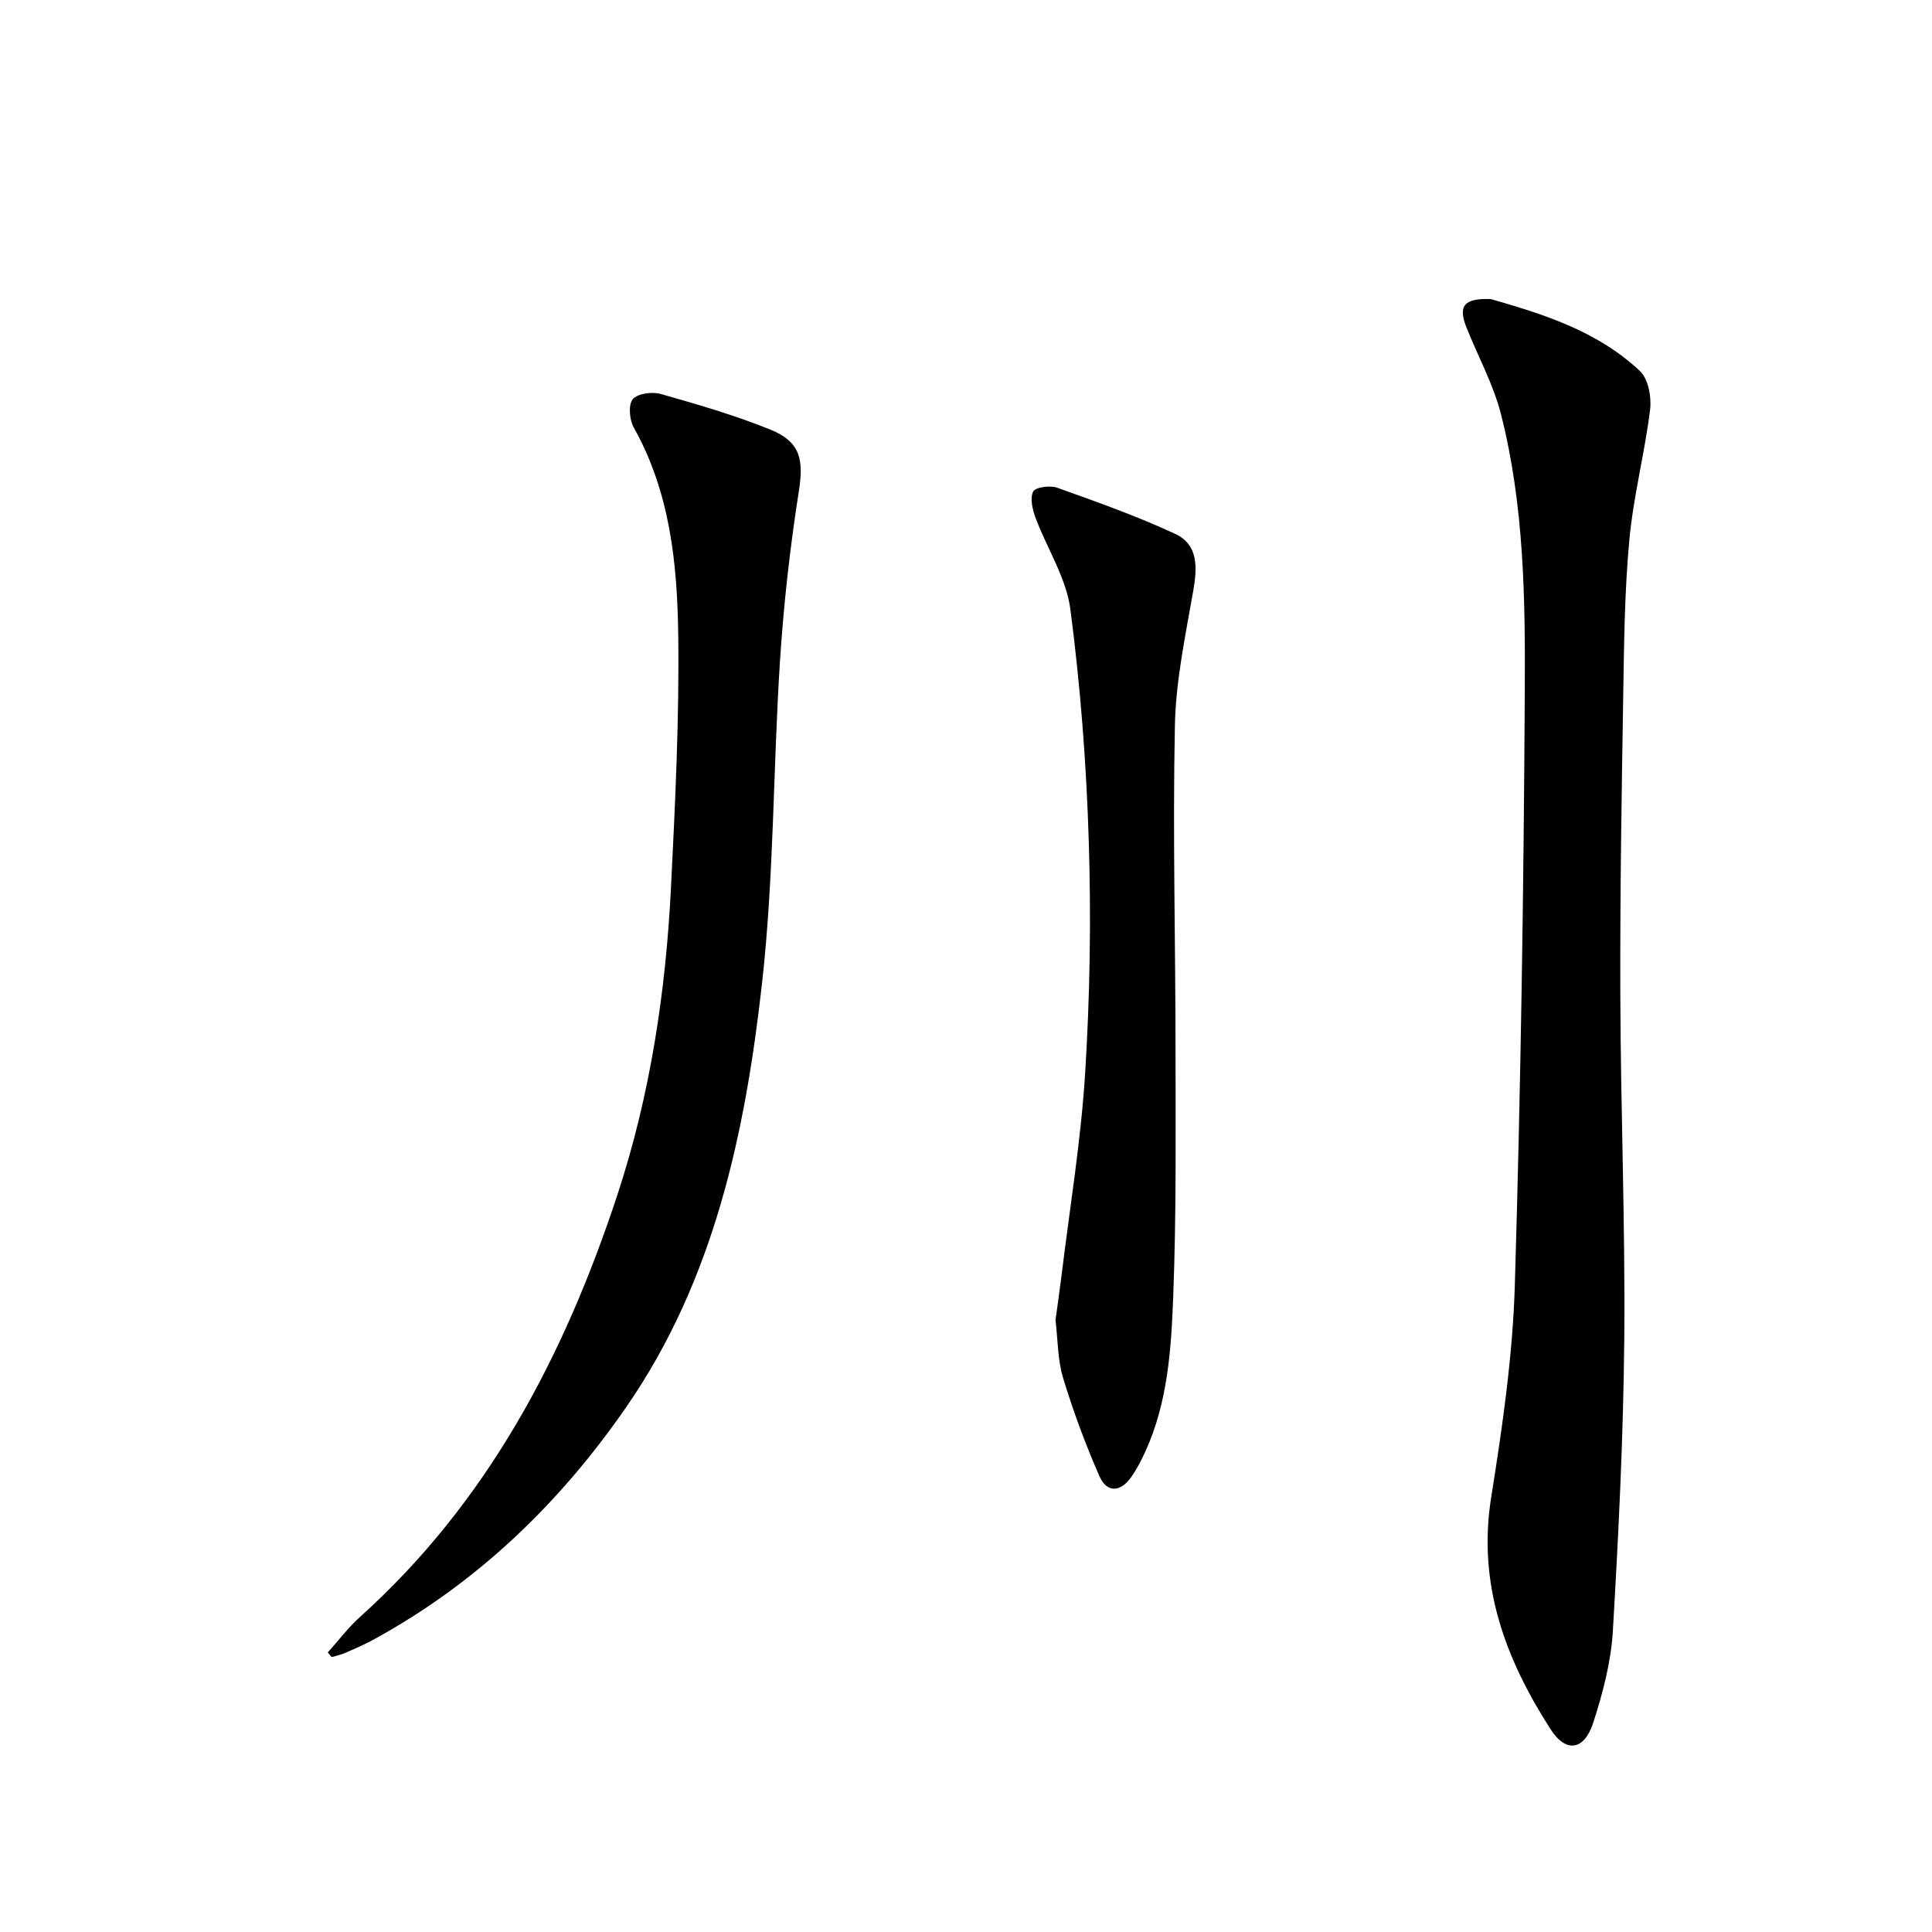
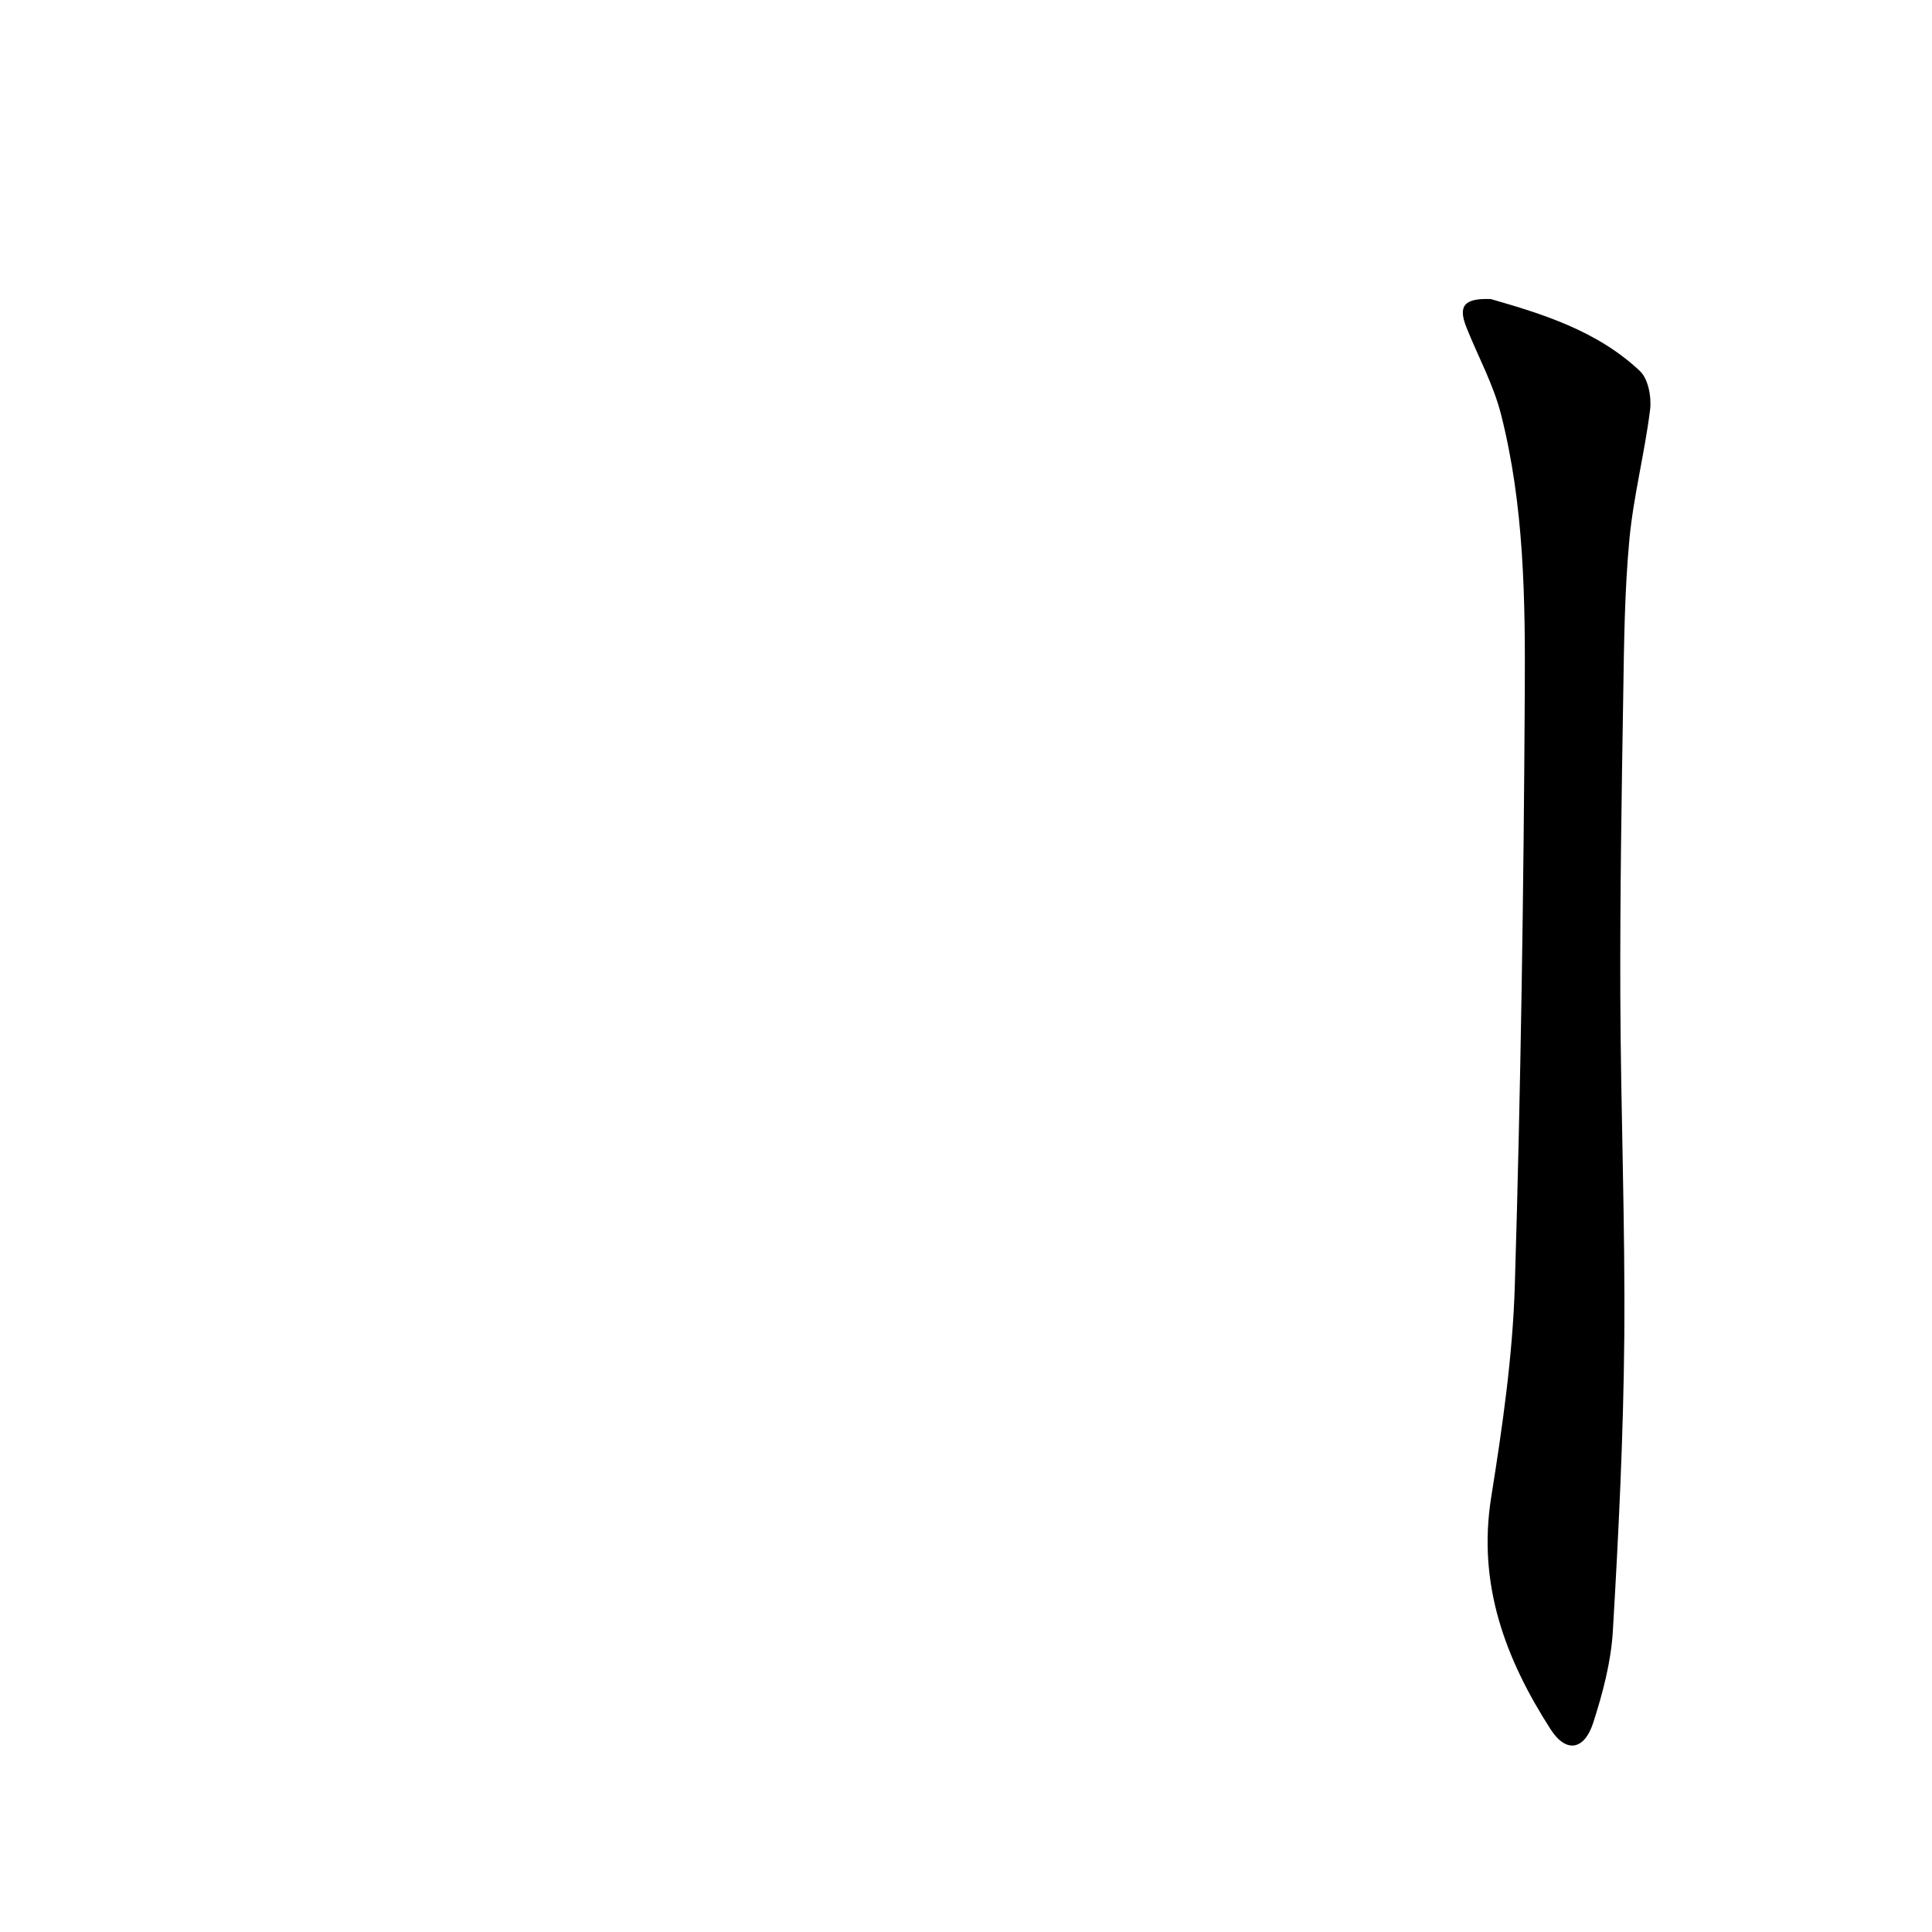
<svg xmlns="http://www.w3.org/2000/svg" enable-background="new 0 0 400 400" viewBox="0 0 400 400">
  <path d="m308.67 61.92c10.34 2.99 21.87 6.43 30.85 14.89 1.74 1.64 2.44 5.43 2.11 8.04-1.12 9.01-3.45 17.89-4.29 26.92-1 10.75-1.1 21.59-1.27 32.4-.34 20.63-.67 41.27-.6 61.9.08 23.63 1.02 47.26.82 70.88-.18 20.28-1.18 40.56-2.37 60.8-.38 6.36-2.08 12.77-4.04 18.87-1.86 5.78-5.64 6.39-8.84 1.42-9.37-14.57-15.18-30.03-12.31-48.01 2.32-14.56 4.46-29.27 4.9-43.97 1.23-40.91 1.84-81.86 2.06-122.79.11-19.25-.13-38.64-4.92-57.48-1.57-6.2-4.76-11.98-7.15-17.98-1.75-4.38-.62-6.12 5.05-5.89z" fill="#000001" />
-   <path d="m67.86 342.13c2.19-2.44 4.18-5.11 6.61-7.3 26.53-23.85 42.41-54.19 53.37-87.5 6.79-20.64 10-41.97 11.08-63.59.87-17.43 1.73-34.89 1.5-52.32-.2-14.77-1.7-29.54-9.22-42.93-.89-1.59-1.14-4.69-.19-5.84 1-1.19 4.02-1.59 5.8-1.08 7.63 2.16 15.29 4.39 22.63 7.35 6.35 2.56 6.98 6.3 5.94 12.86-1.82 11.6-3.13 23.32-3.89 35.04-1.43 22.22-1.24 44.59-3.71 66.67-3.47 30.97-9.89 61.45-28.1 87.8-13.8 19.97-30.94 36.5-52.42 48.21-1.88 1.03-3.87 1.88-5.84 2.74-.87.38-1.83.56-2.75.84-.26-.32-.54-.64-.81-.95z" fill="#000001" />
-   <path d="m218.53 273.32c.41-3.01.87-6.12 1.25-9.24 1.7-13.98 4.02-27.92 4.89-41.94.99-15.93 1.25-31.95.75-47.9-.49-16.06-1.73-32.16-3.81-48.09-.85-6.51-4.85-12.6-7.21-18.95-.63-1.7-1.19-4.04-.49-5.43.46-.91 3.49-1.32 4.95-.8 8.24 2.95 16.53 5.88 24.46 9.57 4.78 2.22 4.57 6.92 3.74 11.72-1.61 9.26-3.62 18.6-3.81 27.94-.46 22.3.12 44.62.13 66.93.01 17.12.18 34.25-.48 51.34-.41 10.89-1.13 21.93-5.8 32.13-.83 1.81-1.76 3.6-2.9 5.22-2.19 3.12-5.03 3.32-6.56-.16-2.91-6.63-5.44-13.46-7.54-20.38-1.13-3.72-1.07-7.84-1.57-11.96z" fill="#000001" />
</svg>